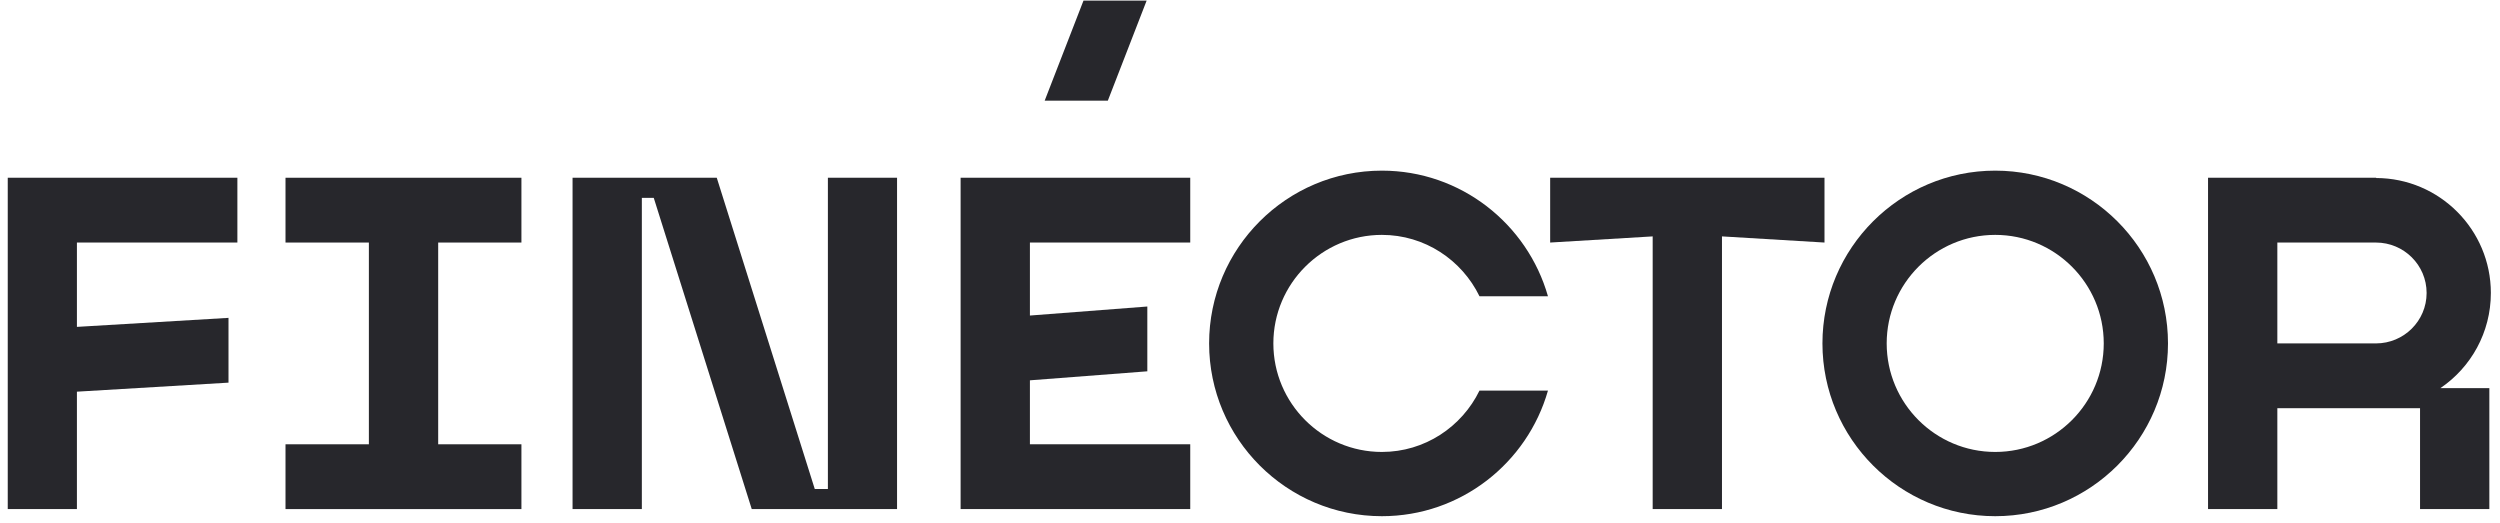
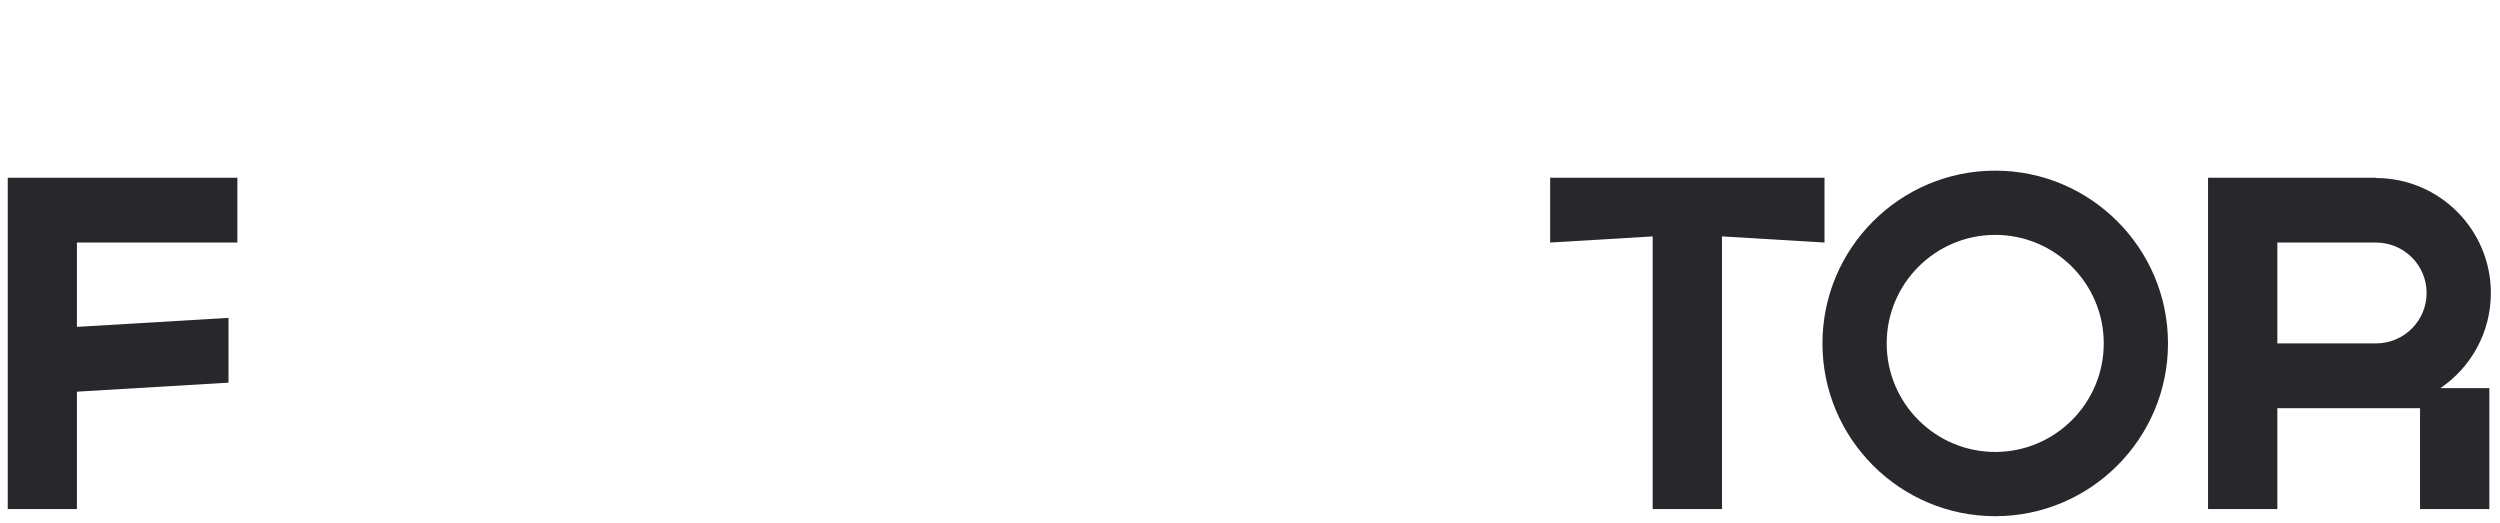
<svg xmlns="http://www.w3.org/2000/svg" width="172" height="36" viewBox="0 0 172 36" fill="none">
-   <path d="M56.959 33.643H56.056L49.313 12.229H39.392V35.025H44.159V13.612H44.978L51.72 35.025H61.717V12.229H56.959V33.643Z" fill="#27272C" />
  <path d="M125.525 16.687V12.229H106.651V16.687L113.704 16.264V35.025H118.472V16.264L125.525 16.687Z" fill="#27272C" />
  <path d="M0.533 12.229V35.025H5.292V26.947L15.721 26.326V21.869L5.292 22.489V16.687H16.332V12.229H0.533Z" fill="#27272C" />
-   <path d="M19.643 12.229V16.687H25.379V30.567H19.643V35.025H35.874V30.567H30.147V16.687H35.874V12.229H19.643Z" fill="#27272C" />
-   <path d="M66.09 12.229V35.025H70.858H81.889V30.567H70.858V26.166L78.936 25.546V21.088L70.858 21.709V16.687H81.889V12.229H66.09Z" fill="#27272C" />
  <path d="M137.271 11.74C130.716 11.74 125.384 17.072 125.384 23.627C125.384 30.182 130.716 35.514 137.271 35.514C143.826 35.514 149.158 30.182 149.158 23.627C149.158 17.072 143.826 11.74 137.271 11.74ZM137.271 31.094C133.152 31.094 129.804 27.746 129.804 23.627C129.804 19.508 133.152 16.16 137.271 16.16C141.39 16.16 144.738 19.508 144.738 23.627C144.738 27.746 141.39 31.094 137.271 31.094Z" fill="#27272C" />
-   <path d="M95.074 16.16C98.027 16.16 100.575 17.891 101.789 20.383H106.5C105.08 15.399 100.5 11.74 95.074 11.74C88.519 11.74 83.187 17.072 83.187 23.627C83.187 30.182 88.519 35.514 95.074 35.514C100.5 35.514 105.08 31.856 106.5 26.872H101.789C100.575 29.364 98.027 31.094 95.074 31.094C90.955 31.094 87.607 27.746 87.607 23.627C87.607 19.508 90.964 16.16 95.074 16.16Z" fill="#27272C" />
  <path d="M171.371 20.157C171.371 15.803 167.835 12.258 163.48 12.248V12.229H151.913V35.025H156.681V28.085H166.499V35.025H171.267V26.702H167.9C169.998 25.282 171.371 22.875 171.371 20.157ZM156.681 16.687H163.462C165.389 16.687 166.951 18.239 166.951 20.157C166.951 22.076 165.389 23.627 163.462 23.627H156.681V16.687Z" fill="#27272C" />
-   <path d="M78.889 0.042H74.544L71.874 6.925H76.219L78.889 0.042Z" fill="#27272C" />
</svg>